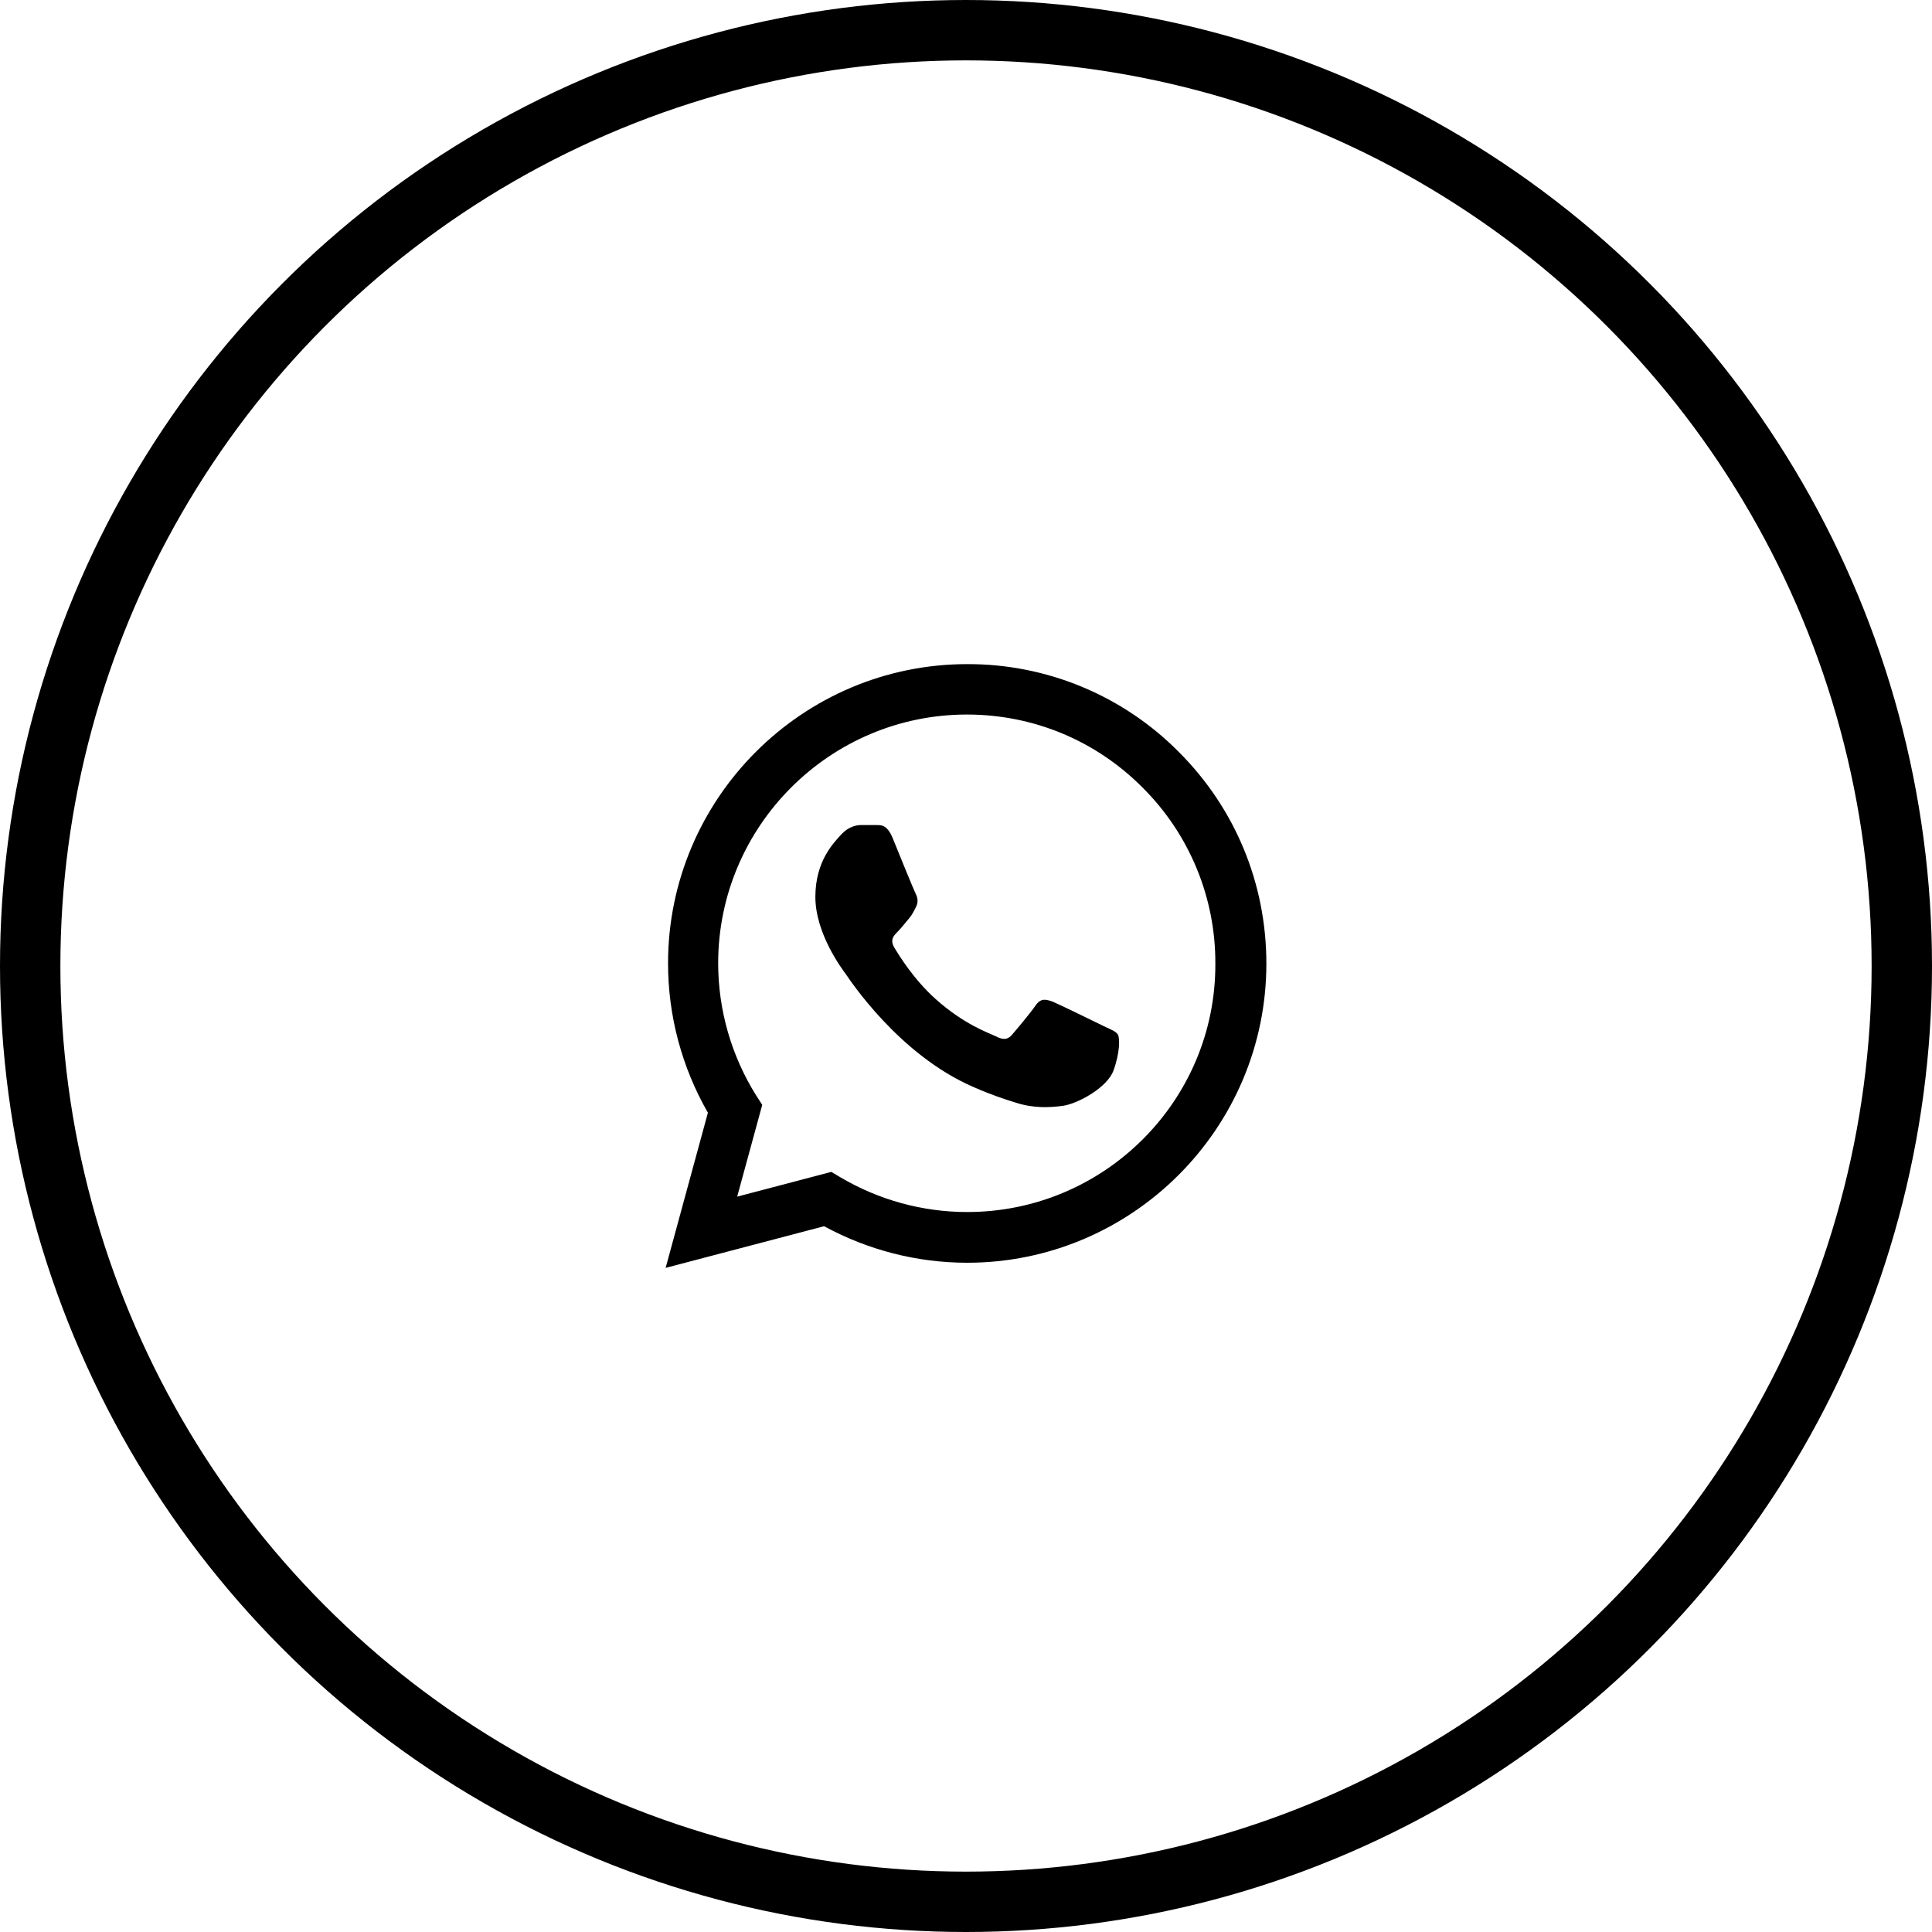
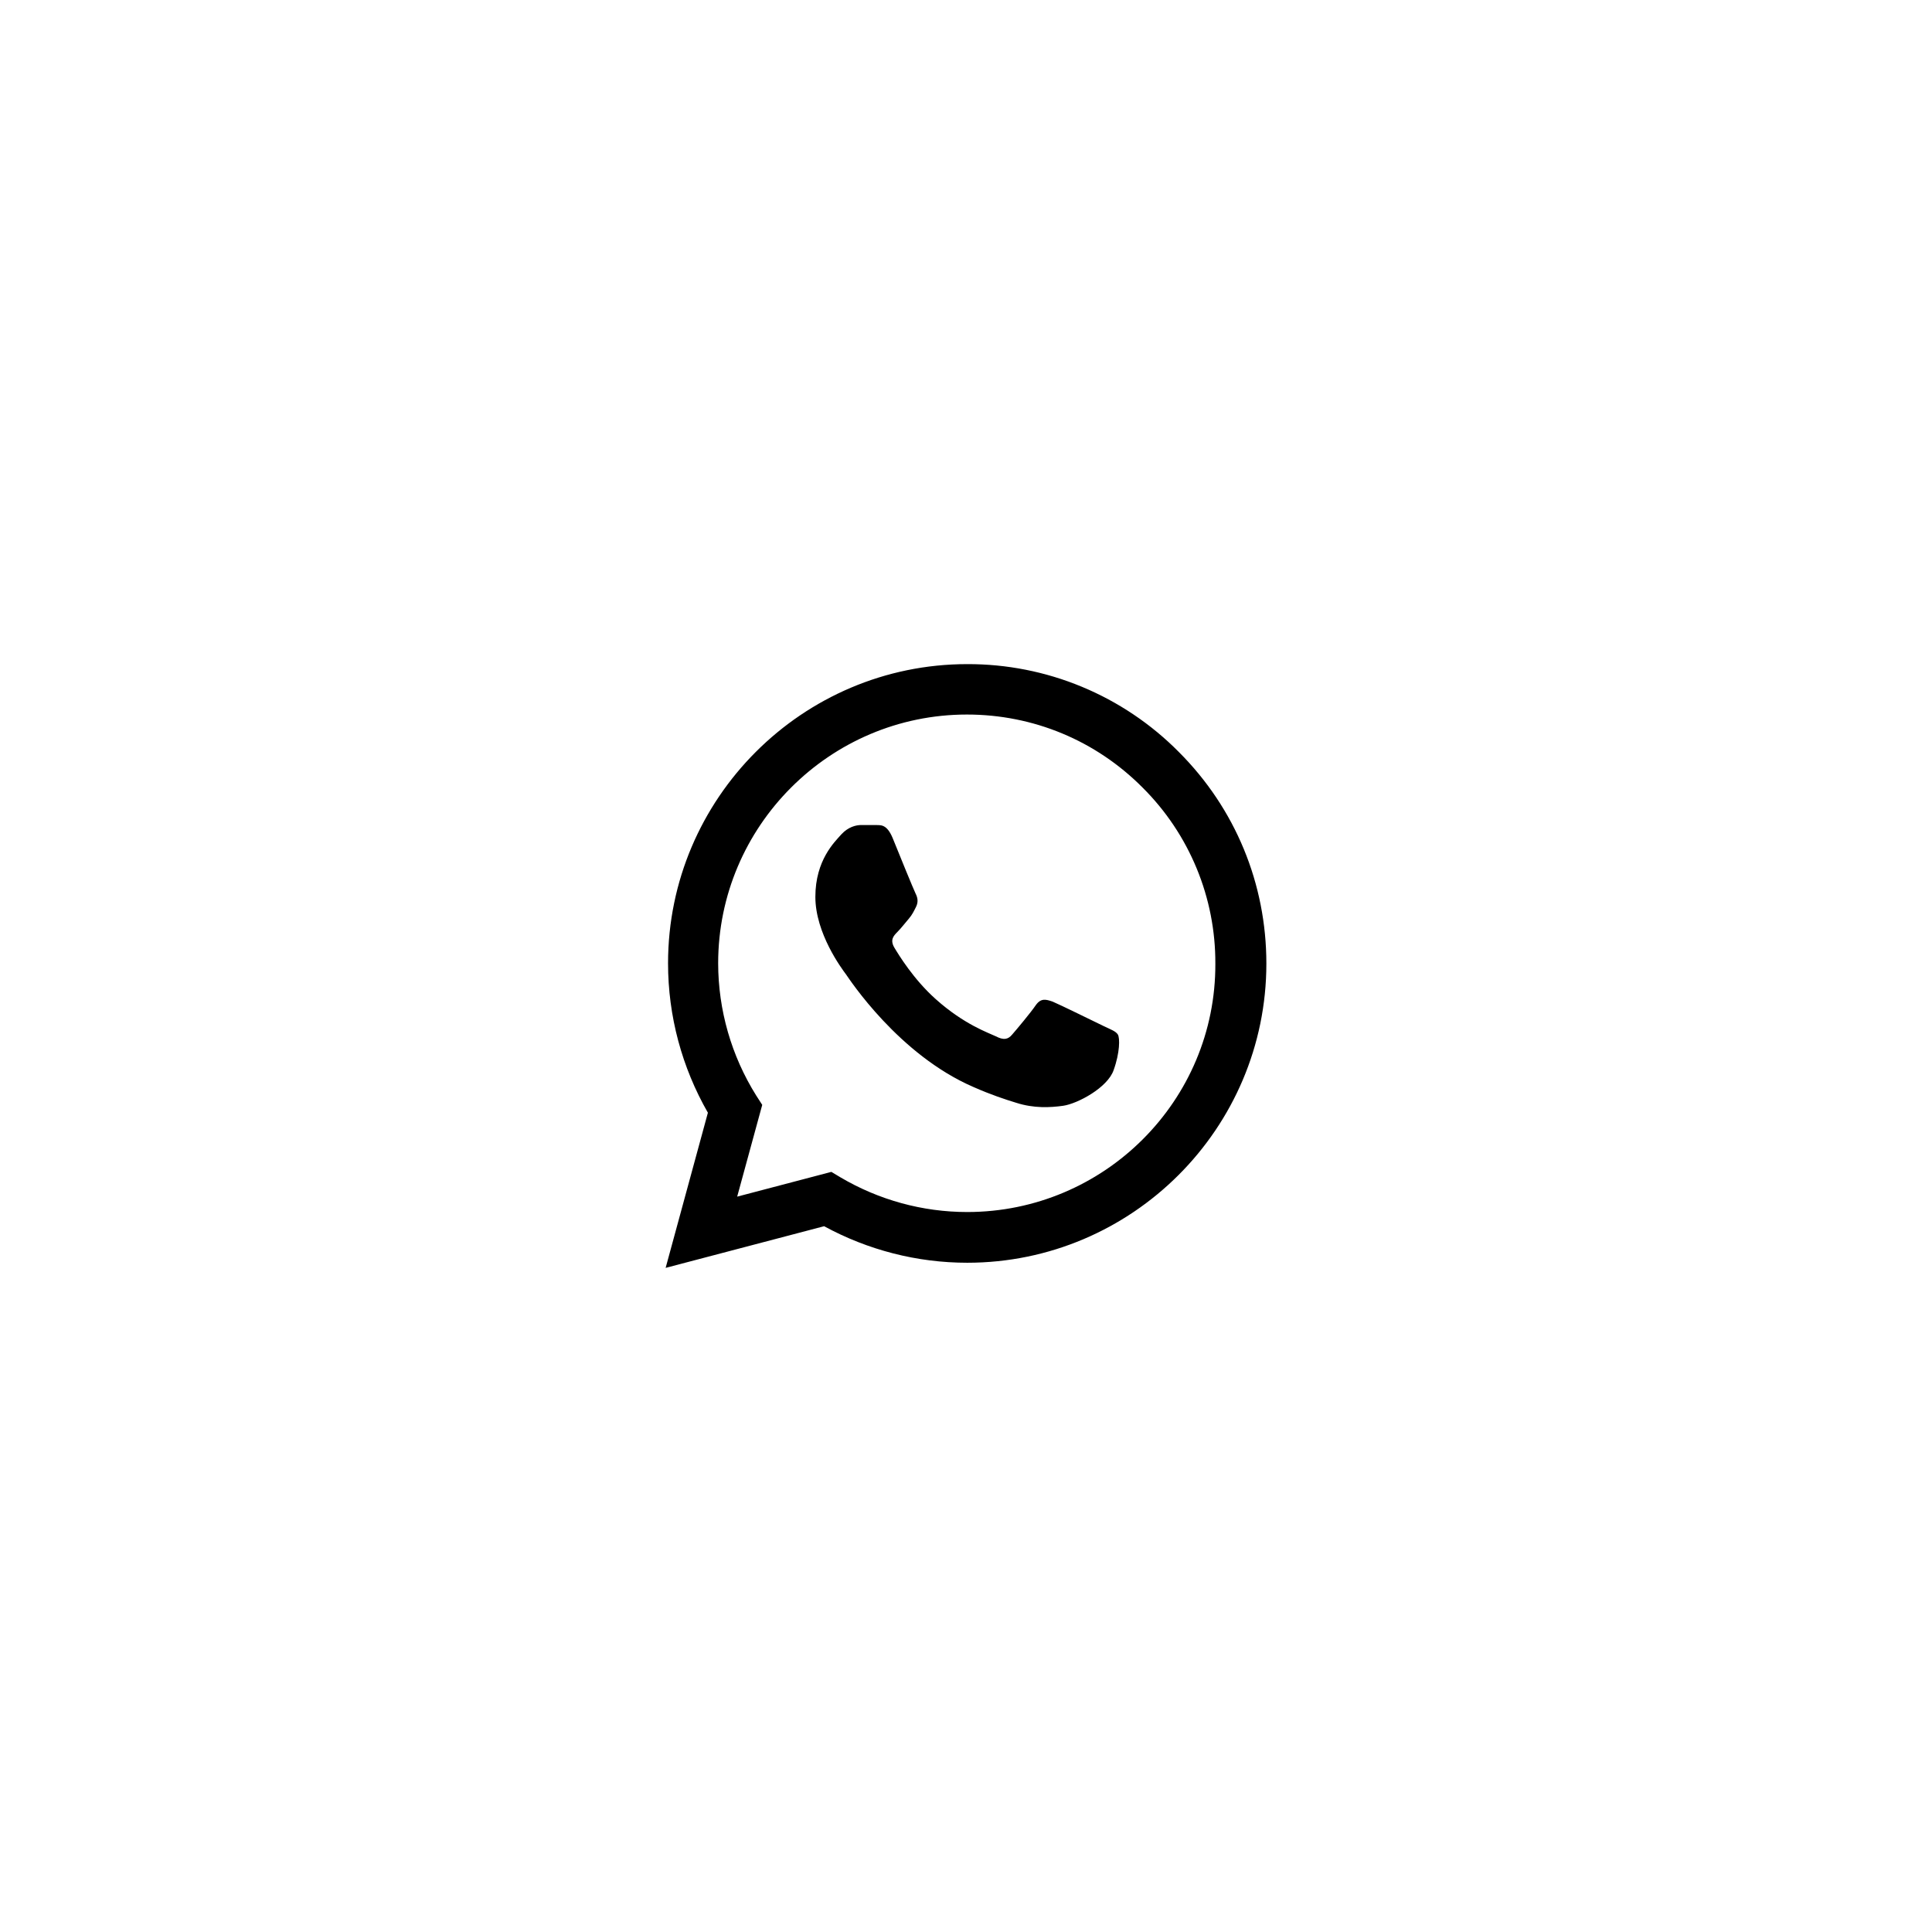
<svg xmlns="http://www.w3.org/2000/svg" width="32" height="32" viewBox="0 0 32 32" fill="none">
  <path d="M19.525 12.455C19.067 11.992 18.521 11.625 17.919 11.375C17.317 11.125 16.672 10.998 16.02 11C13.29 11 11.065 13.225 11.065 15.955C11.065 16.83 11.295 17.68 11.725 18.43L11.025 21L13.65 20.31C14.375 20.705 15.19 20.915 16.02 20.915C18.75 20.915 20.975 18.69 20.975 15.96C20.975 14.635 20.46 13.39 19.525 12.455ZM16.02 20.075C15.28 20.075 14.555 19.875 13.92 19.5L13.77 19.41L12.21 19.82L12.625 18.3L12.525 18.145C12.114 17.488 11.896 16.73 11.895 15.955C11.895 13.685 13.745 11.835 16.015 11.835C17.115 11.835 18.15 12.265 18.925 13.045C19.309 13.427 19.613 13.881 19.82 14.382C20.027 14.882 20.132 15.419 20.13 15.96C20.14 18.23 18.29 20.075 16.02 20.075ZM18.28 16.995C18.155 16.935 17.545 16.635 17.435 16.59C17.32 16.55 17.24 16.53 17.155 16.65C17.07 16.775 16.835 17.055 16.765 17.135C16.695 17.22 16.62 17.23 16.495 17.165C16.37 17.105 15.97 16.97 15.5 16.55C15.13 16.22 14.885 15.815 14.81 15.69C14.74 15.565 14.8 15.5 14.865 15.435C14.92 15.38 14.99 15.29 15.05 15.22C15.11 15.15 15.135 15.095 15.175 15.015C15.215 14.93 15.195 14.86 15.165 14.8C15.135 14.74 14.885 14.13 14.785 13.88C14.685 13.64 14.58 13.67 14.505 13.665H14.265C14.18 13.665 14.05 13.695 13.935 13.82C13.825 13.945 13.505 14.245 13.505 14.855C13.505 15.462 13.946 16.049 14.009 16.134L14.01 16.135C14.07 16.22 14.885 17.47 16.125 18.005C16.42 18.135 16.65 18.21 16.83 18.265C17.125 18.36 17.395 18.345 17.61 18.315C17.85 18.28 18.345 18.015 18.445 17.725C18.55 17.435 18.55 17.19 18.515 17.135C18.48 17.08 18.405 17.055 18.28 16.995Z" fill="black" />
-   <circle cx="16" cy="16" r="15.5" stroke="black" />
</svg>